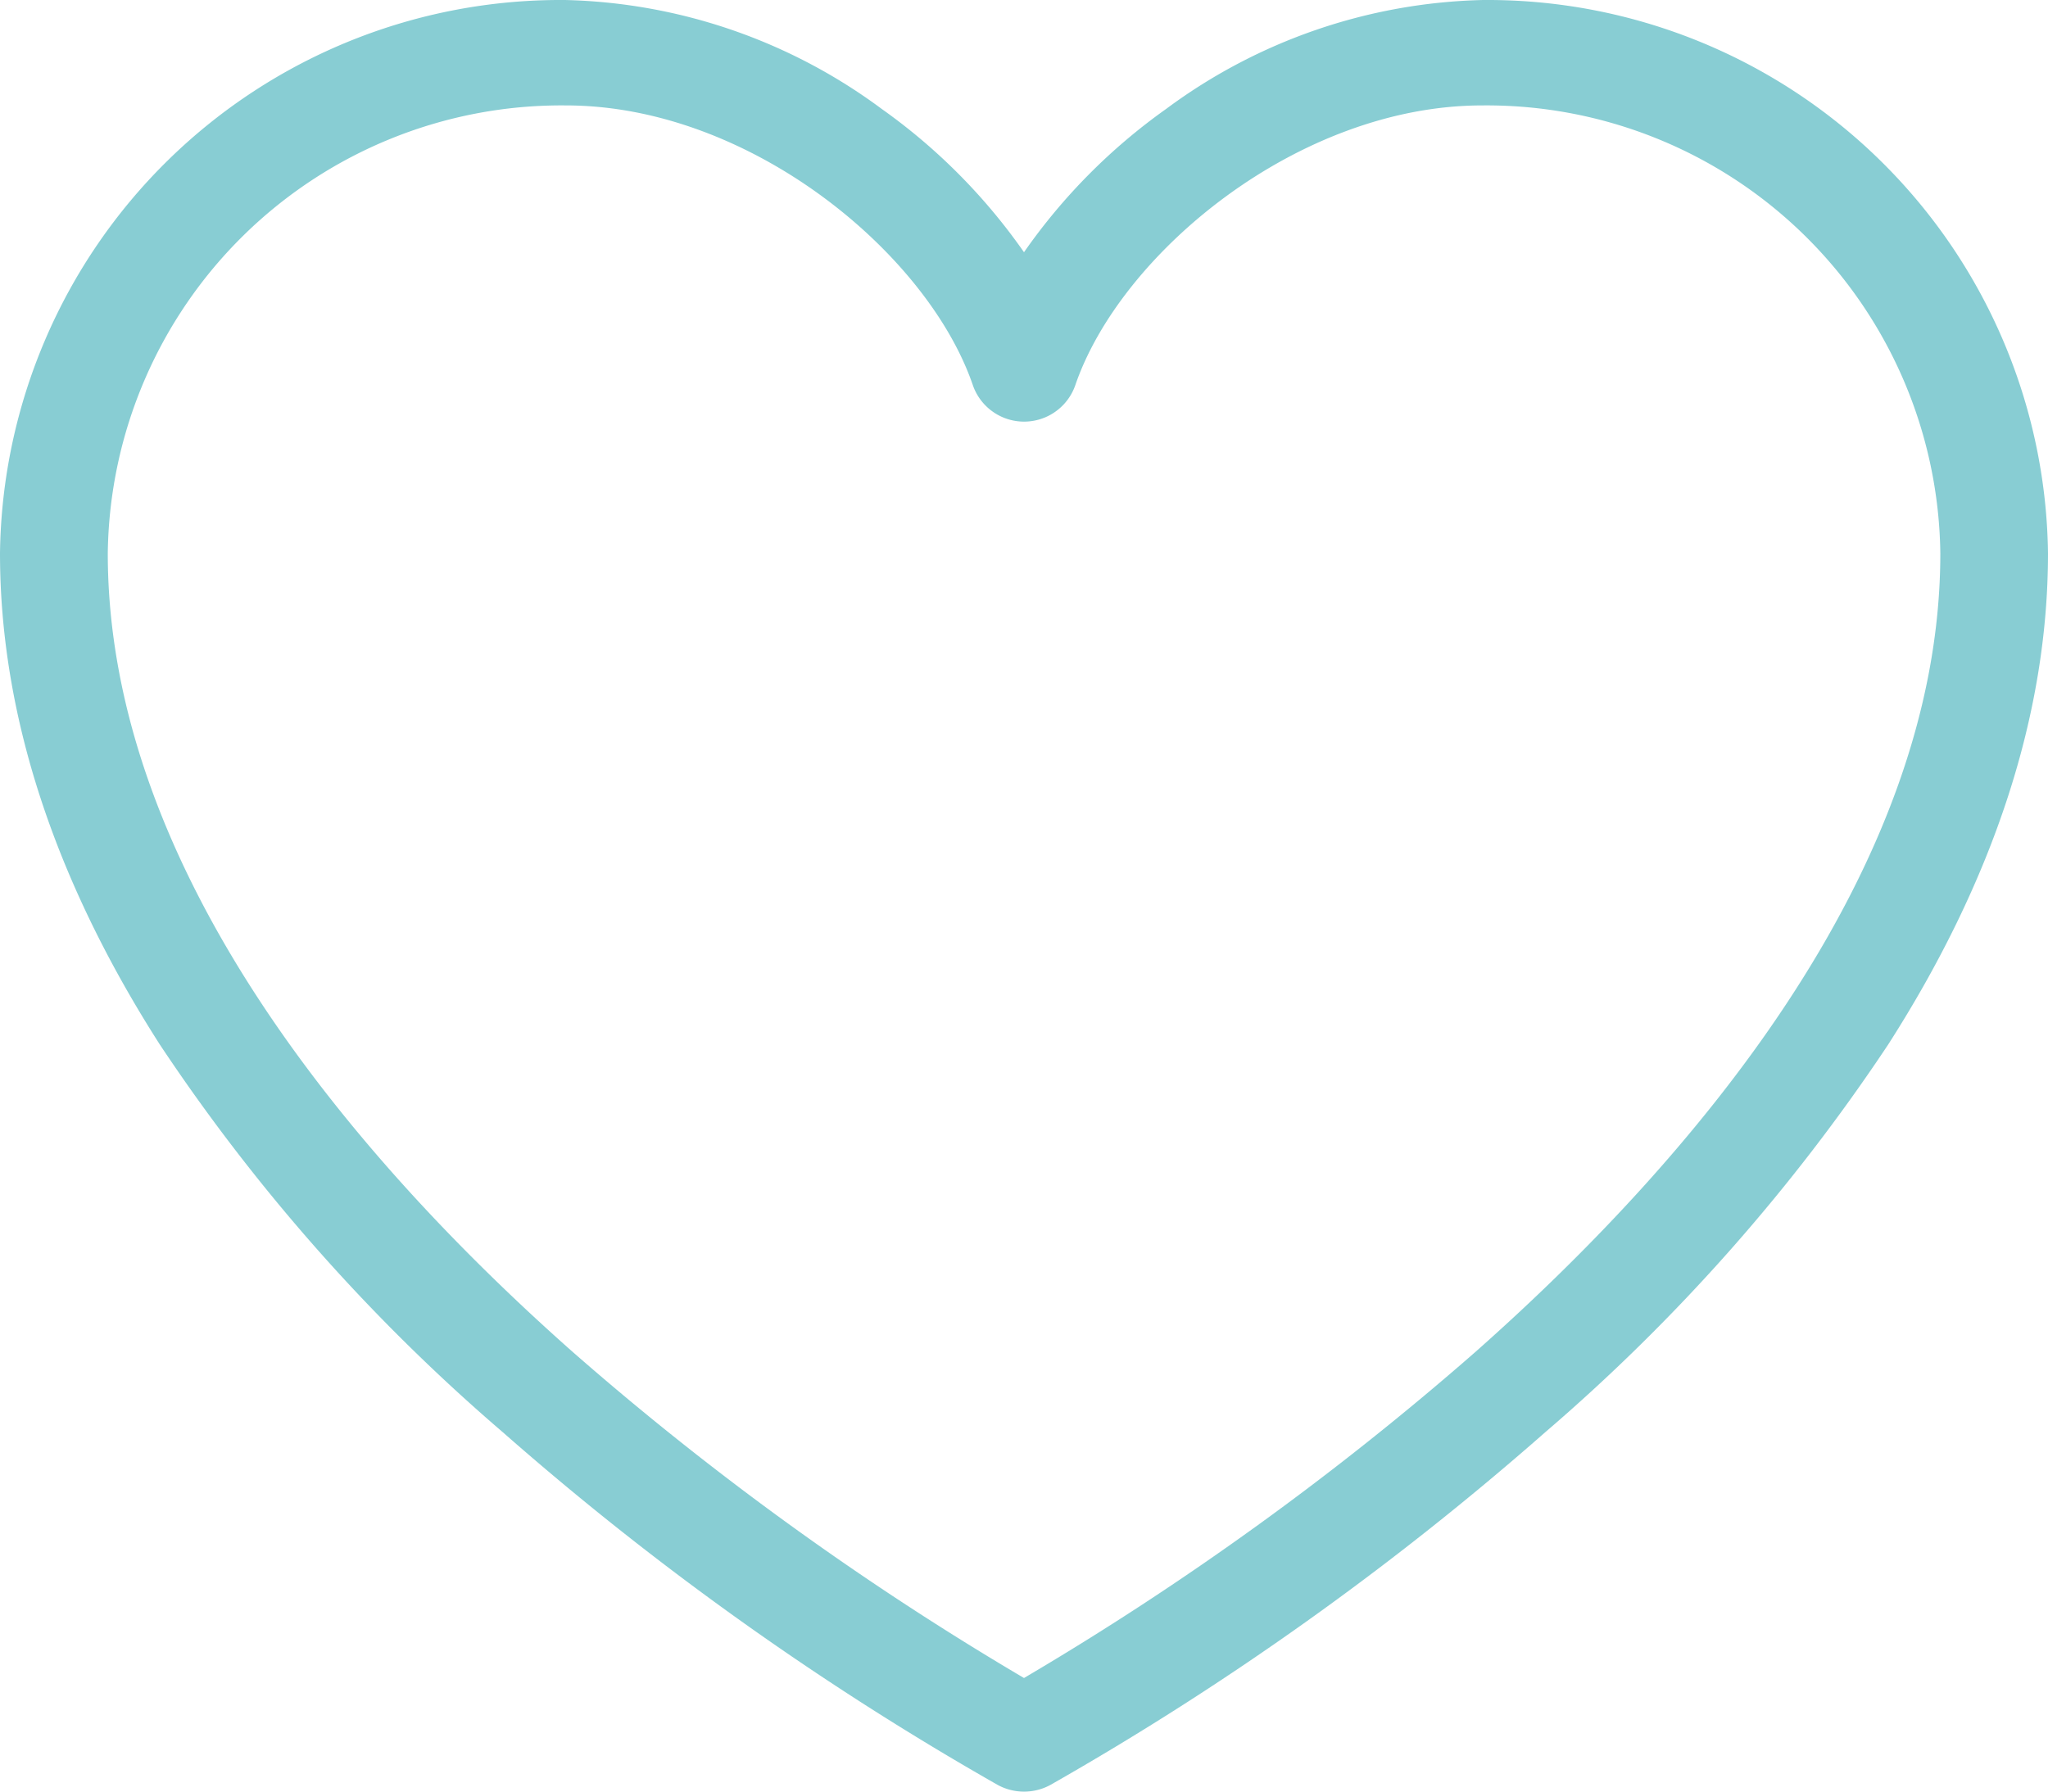
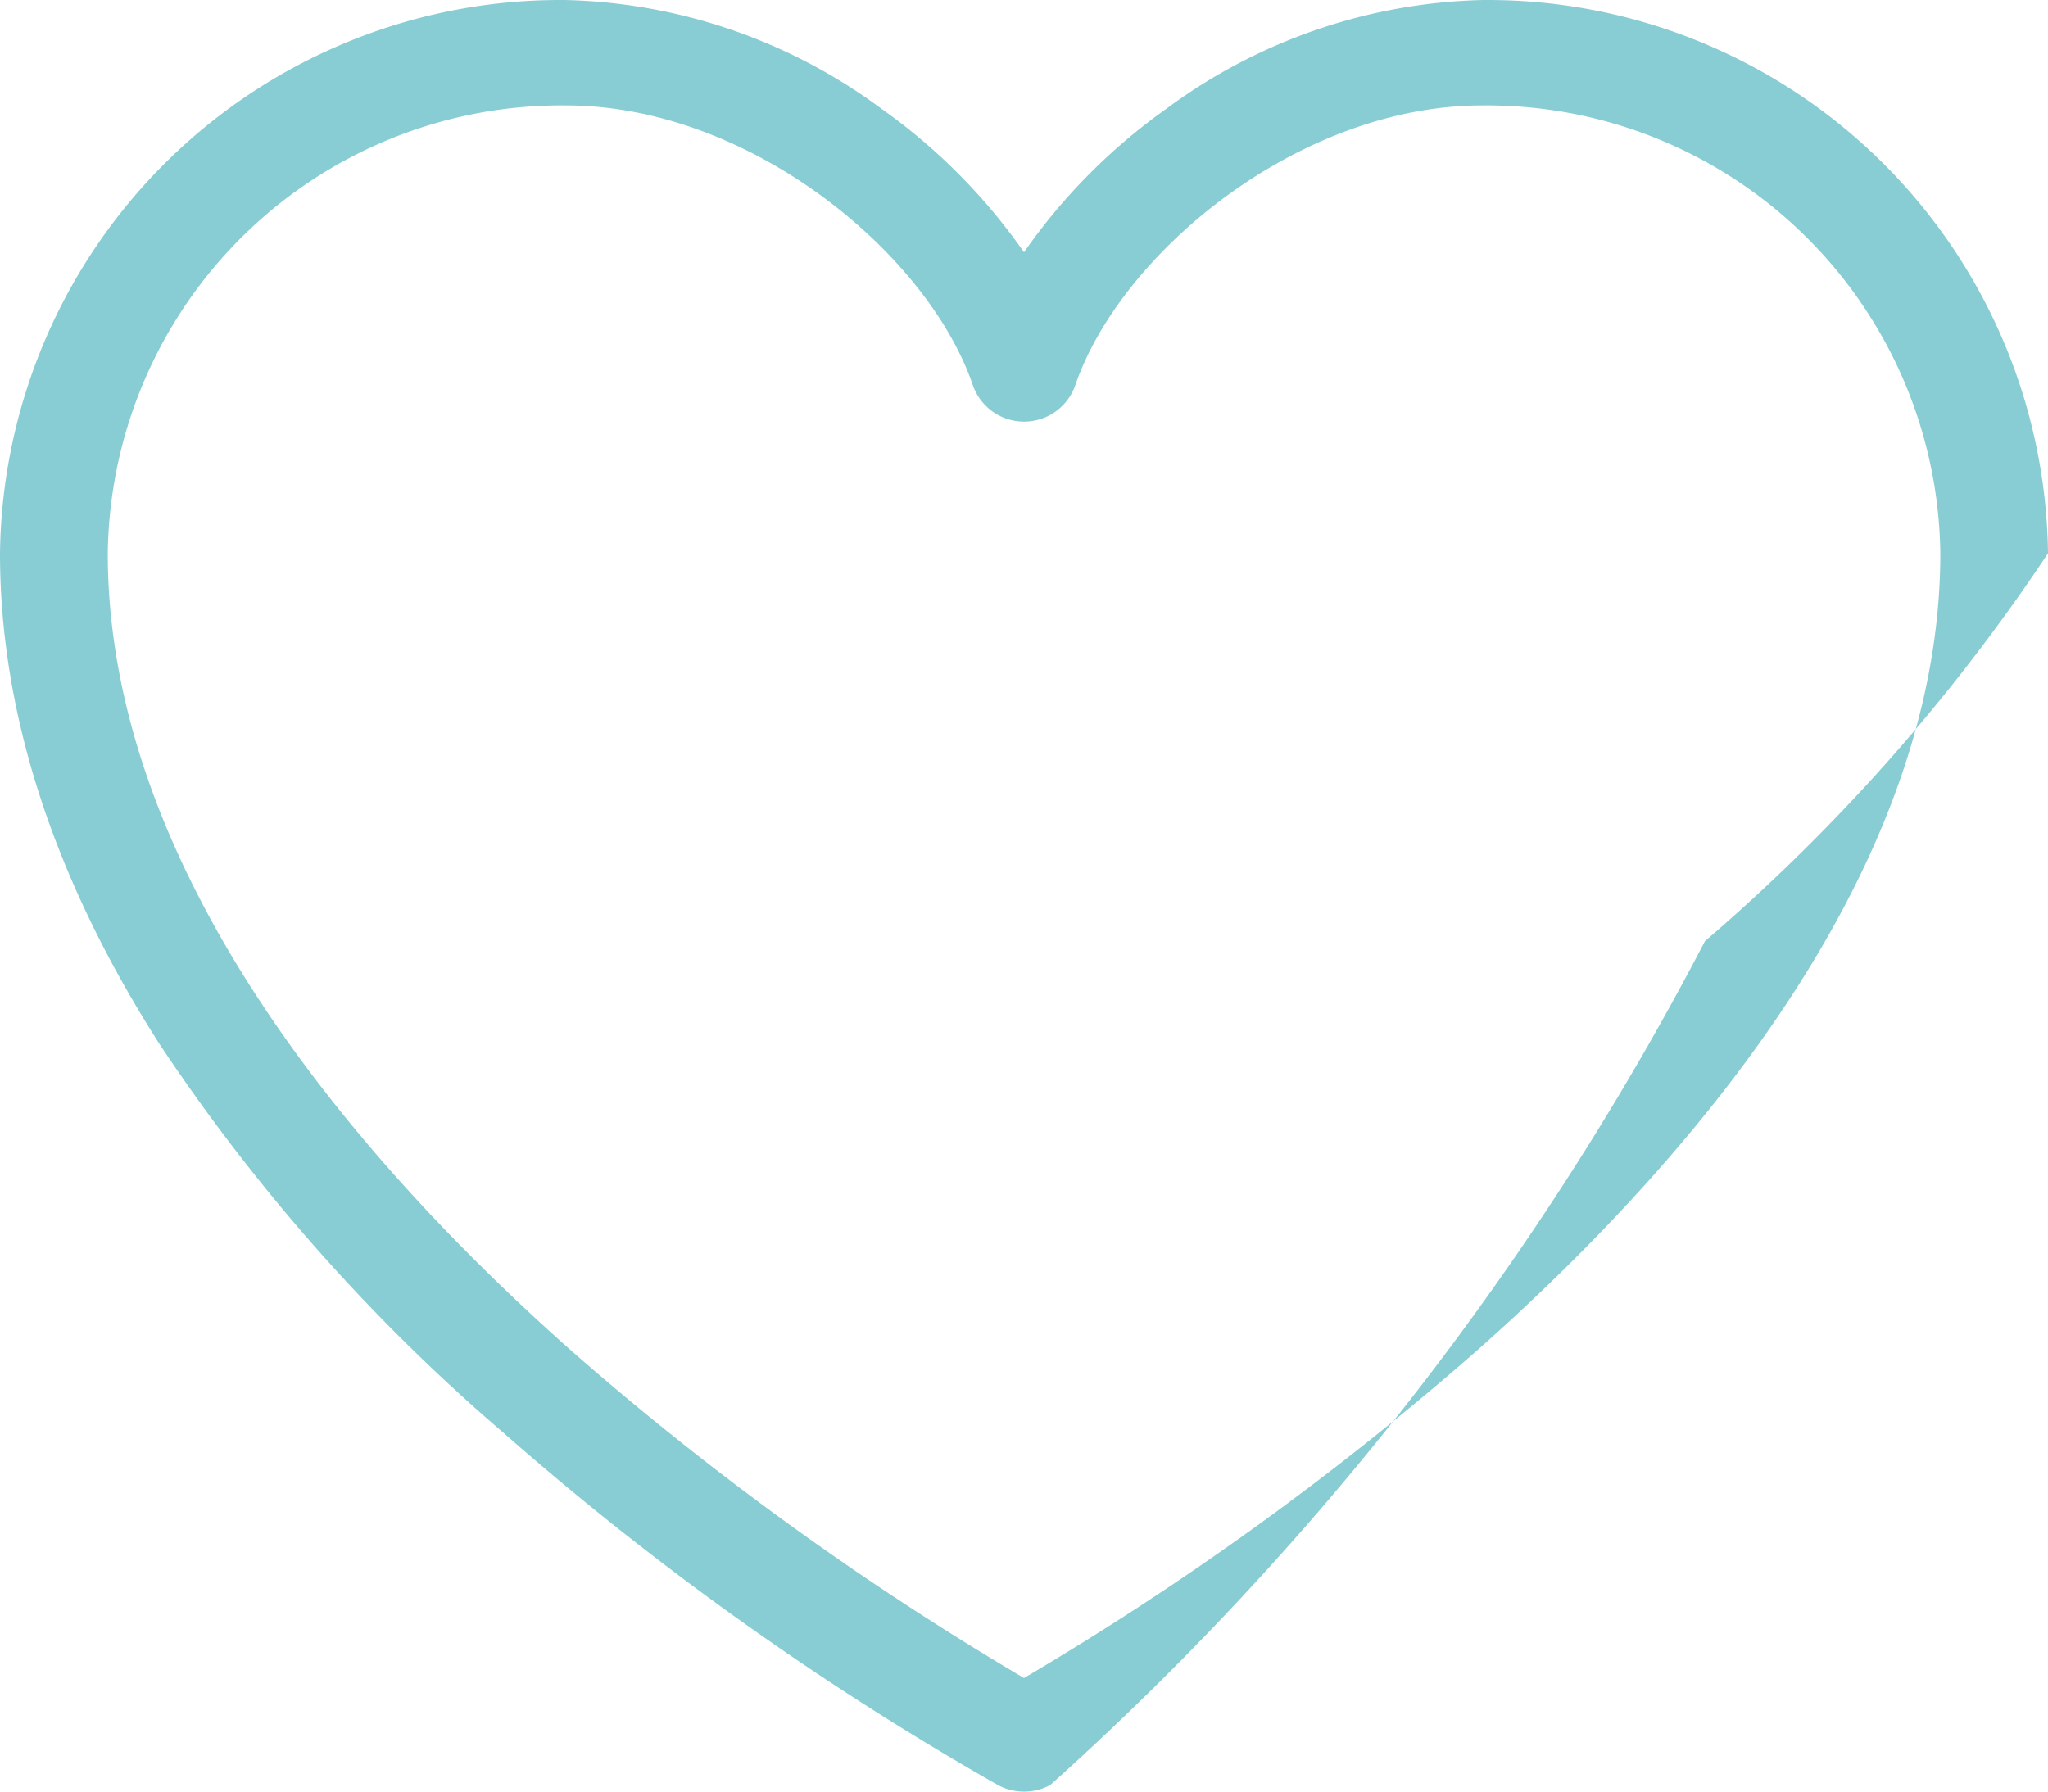
<svg xmlns="http://www.w3.org/2000/svg" id="Ebene_1" data-name="Ebene 1" viewBox="0 0 80 70.001">
-   <path fill="#88cdd3" id="_0141-heart" data-name=" 0141-heart" d="M40,70a2.145,2.145,0,0,1-1.023-.259A116.451,116.451,0,0,1,19.642,55.959,73.668,73.668,0,0,1,6.24,40.806C2.1,34.337,0,27.881,0,21.618A21.89,21.89,0,0,1,22.105,0,21.579,21.579,0,0,1,34.446,4.258,22.978,22.978,0,0,1,40,9.854a22.977,22.977,0,0,1,5.554-5.6A21.578,21.578,0,0,1,57.895,0,21.89,21.89,0,0,1,80,21.618c0,6.263-2.1,12.719-6.24,19.188a73.641,73.641,0,0,1-13.4,15.153A116.457,116.457,0,0,1,41.027,69.741,2.144,2.144,0,0,1,40,70ZM22.105,4.118A17.723,17.723,0,0,0,4.21,21.618c0,12.518,9.895,23.891,18.194,31.232A116.736,116.736,0,0,0,40,65.561,116.731,116.731,0,0,0,57.6,52.85c8.3-7.338,18.194-18.715,18.194-31.232a17.723,17.723,0,0,0-17.895-17.5c-7.171,0-14.135,5.769-15.9,10.945a2.118,2.118,0,0,1-3.992,0c-1.764-5.176-8.728-10.945-15.9-10.945Z" transform="translate(0 0.001)" />
+   <path fill="#88cdd3" id="_0141-heart" data-name=" 0141-heart" d="M40,70a2.145,2.145,0,0,1-1.023-.259A116.451,116.451,0,0,1,19.642,55.959,73.668,73.668,0,0,1,6.24,40.806C2.1,34.337,0,27.881,0,21.618A21.89,21.89,0,0,1,22.105,0,21.579,21.579,0,0,1,34.446,4.258,22.978,22.978,0,0,1,40,9.854a22.977,22.977,0,0,1,5.554-5.6A21.578,21.578,0,0,1,57.895,0,21.89,21.89,0,0,1,80,21.618a73.641,73.641,0,0,1-13.4,15.153A116.457,116.457,0,0,1,41.027,69.741,2.144,2.144,0,0,1,40,70ZM22.105,4.118A17.723,17.723,0,0,0,4.21,21.618c0,12.518,9.895,23.891,18.194,31.232A116.736,116.736,0,0,0,40,65.561,116.731,116.731,0,0,0,57.6,52.85c8.3-7.338,18.194-18.715,18.194-31.232a17.723,17.723,0,0,0-17.895-17.5c-7.171,0-14.135,5.769-15.9,10.945a2.118,2.118,0,0,1-3.992,0c-1.764-5.176-8.728-10.945-15.9-10.945Z" transform="translate(0 0.001)" />
</svg>